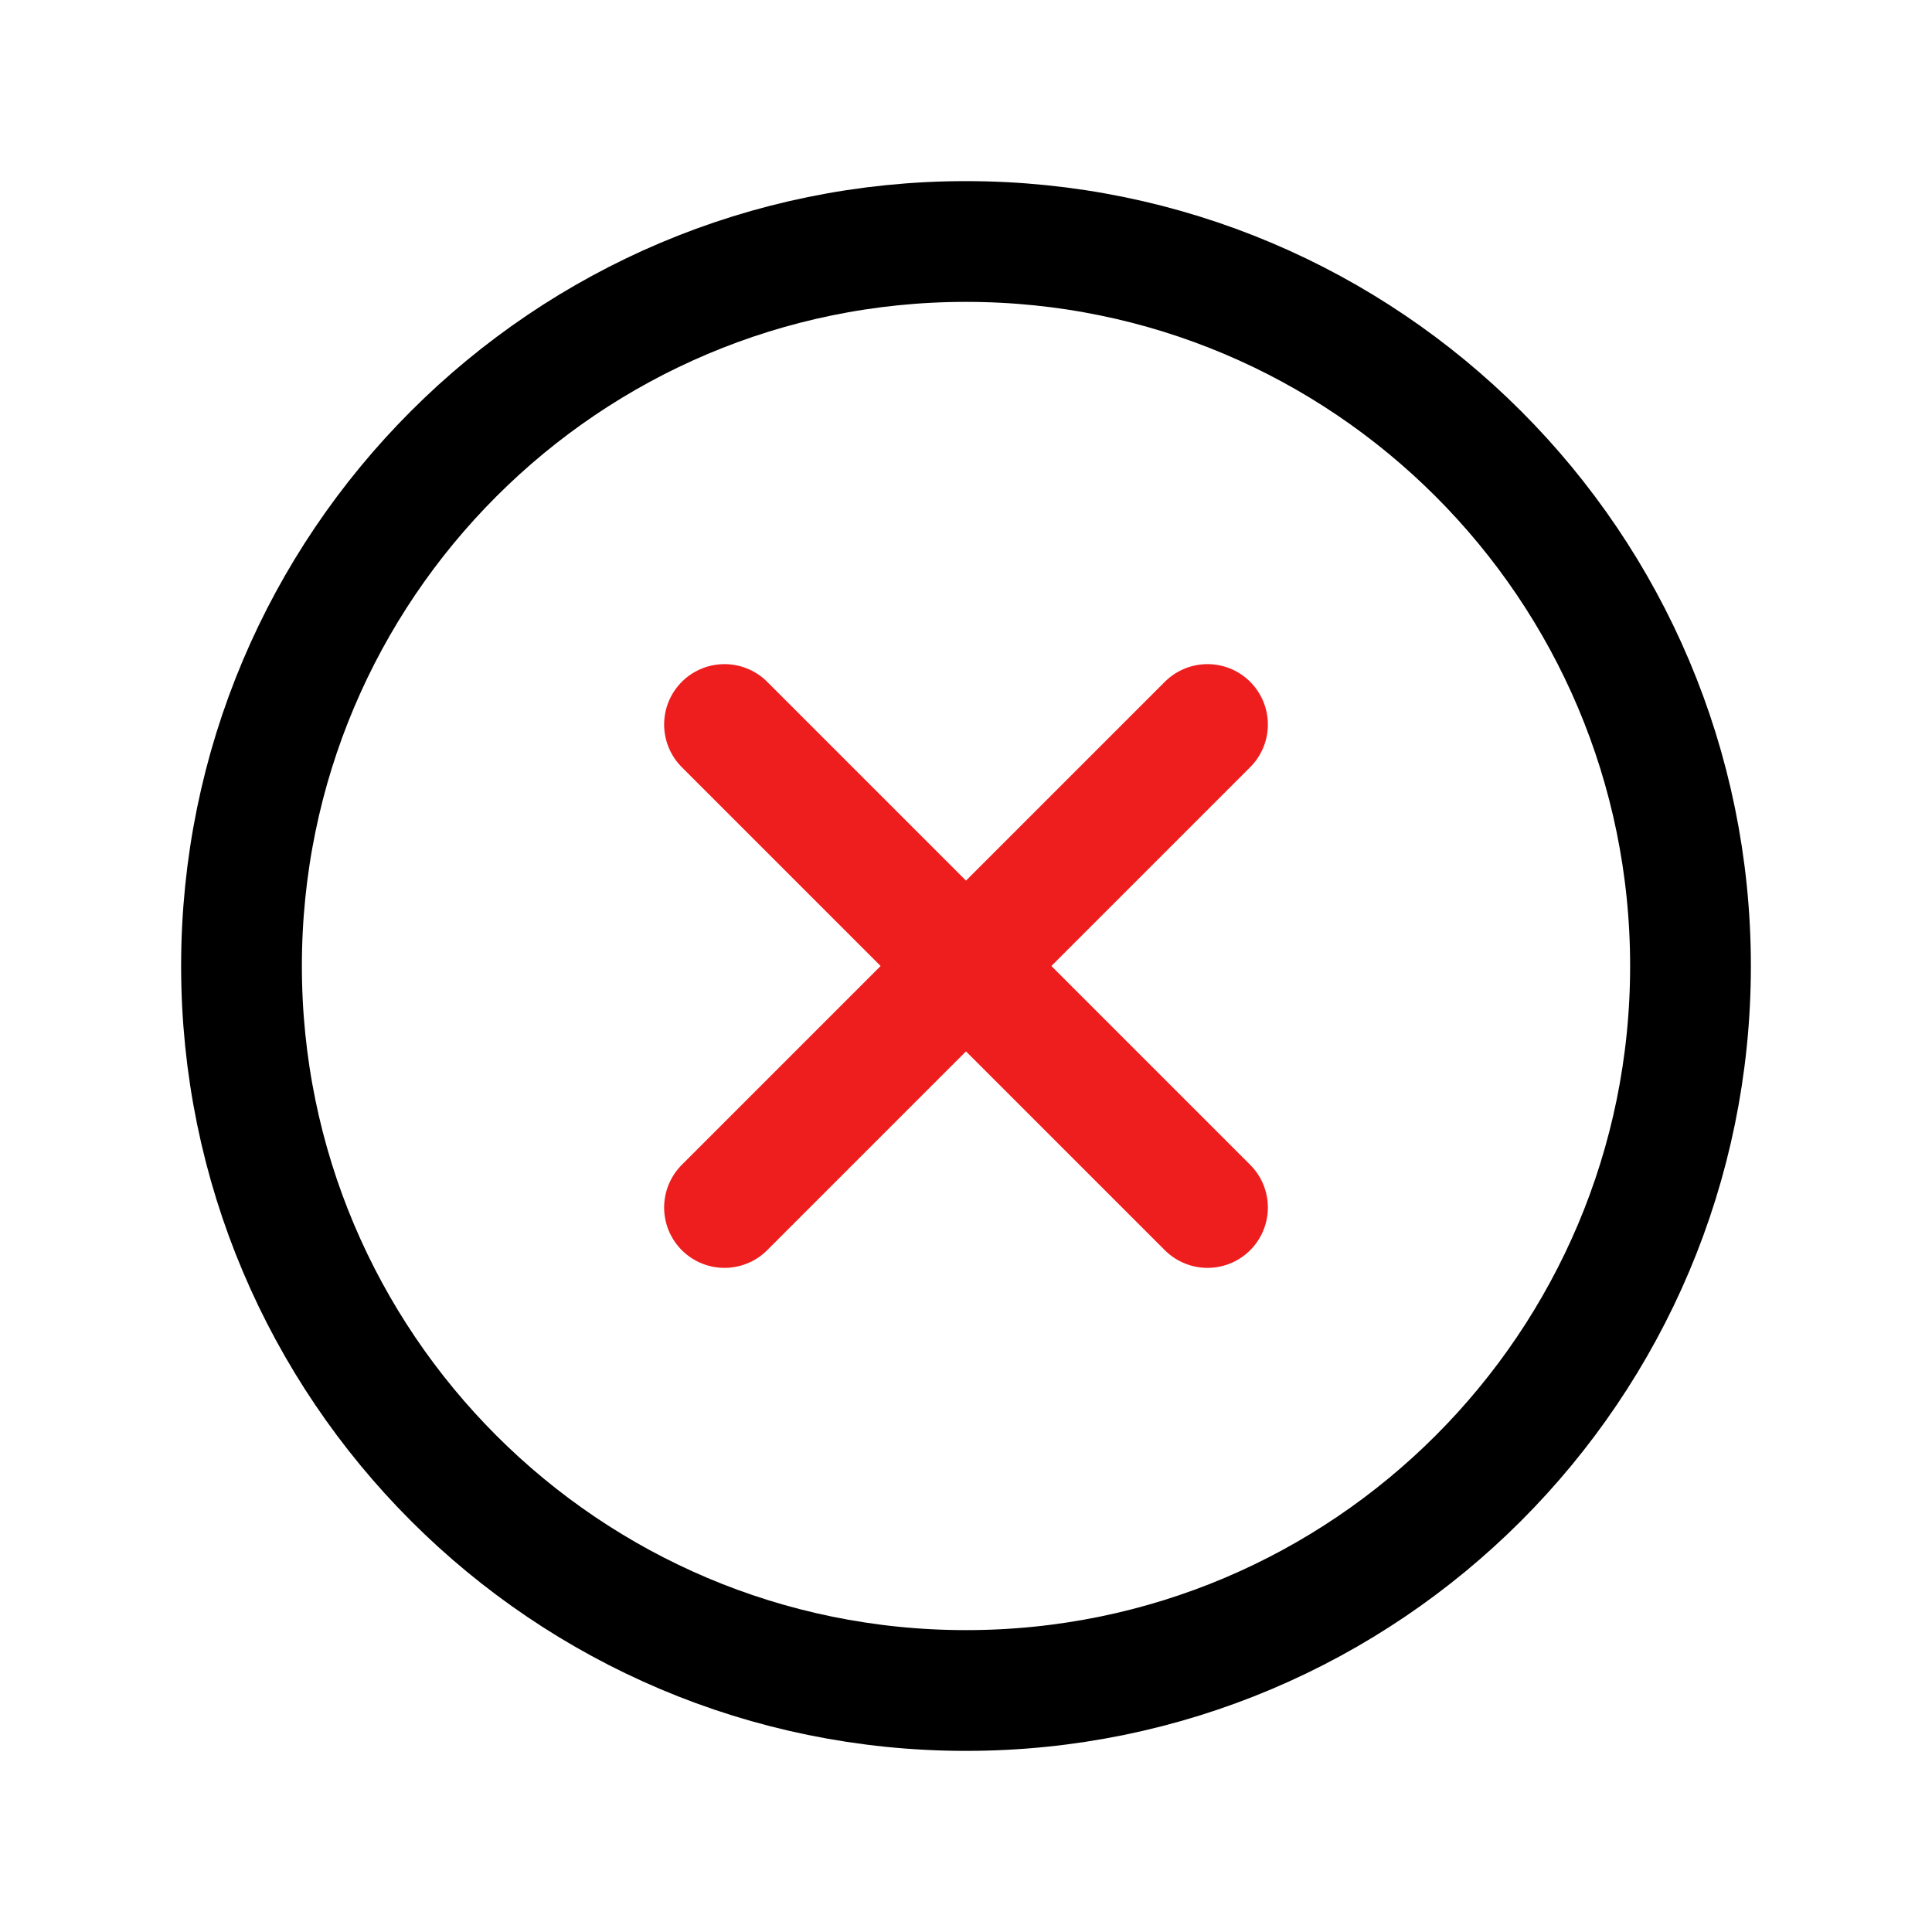
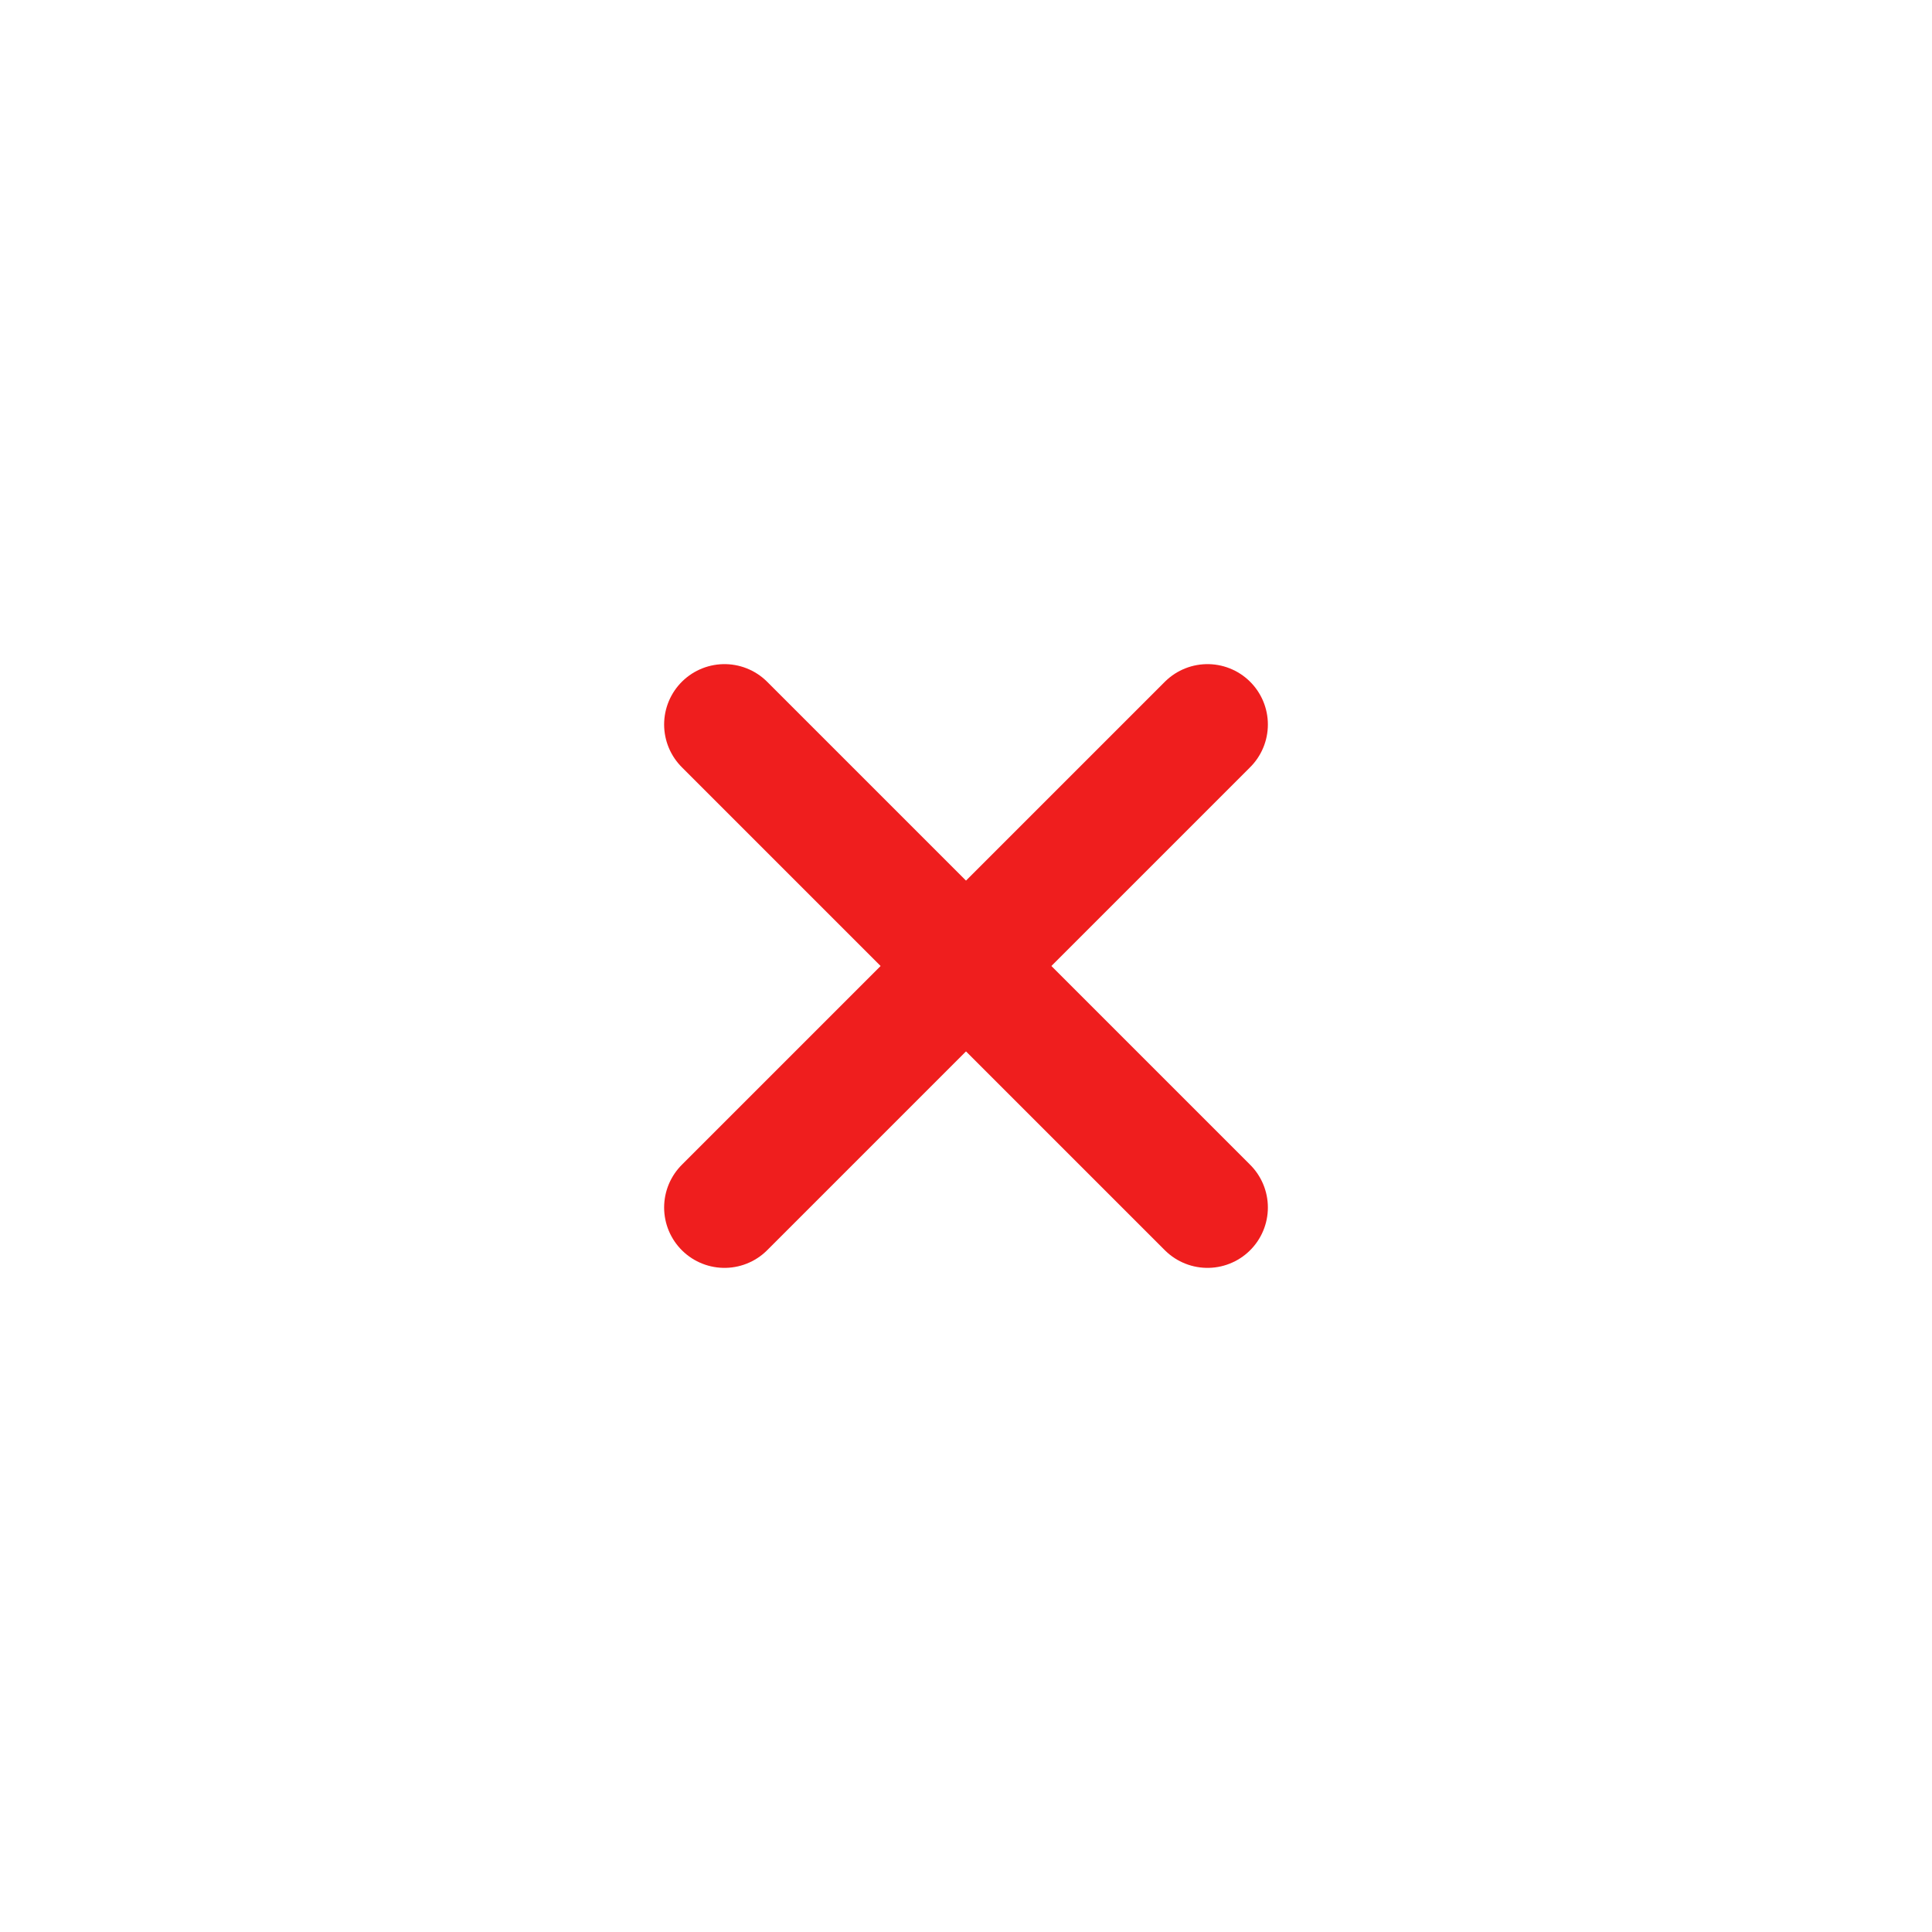
<svg xmlns="http://www.w3.org/2000/svg" width="32" height="32" viewBox="0 0 32 32" fill="none">
-   <path d="M16 28C22.627 28 28 22.627 28 16C28 9.373 22.627 4 16 4C9.373 4 4 9.373 4 16C4 22.627 9.373 28 16 28Z" stroke="black" stroke-width="2" stroke-miterlimit="10" />
  <path d="M20 12L12 20" stroke="#EF1E1E" stroke-width="2" stroke-linecap="round" stroke-linejoin="round" />
  <path d="M20 20L12 12" stroke="#EF1E1E" stroke-width="2" stroke-linecap="round" stroke-linejoin="round" />
</svg>